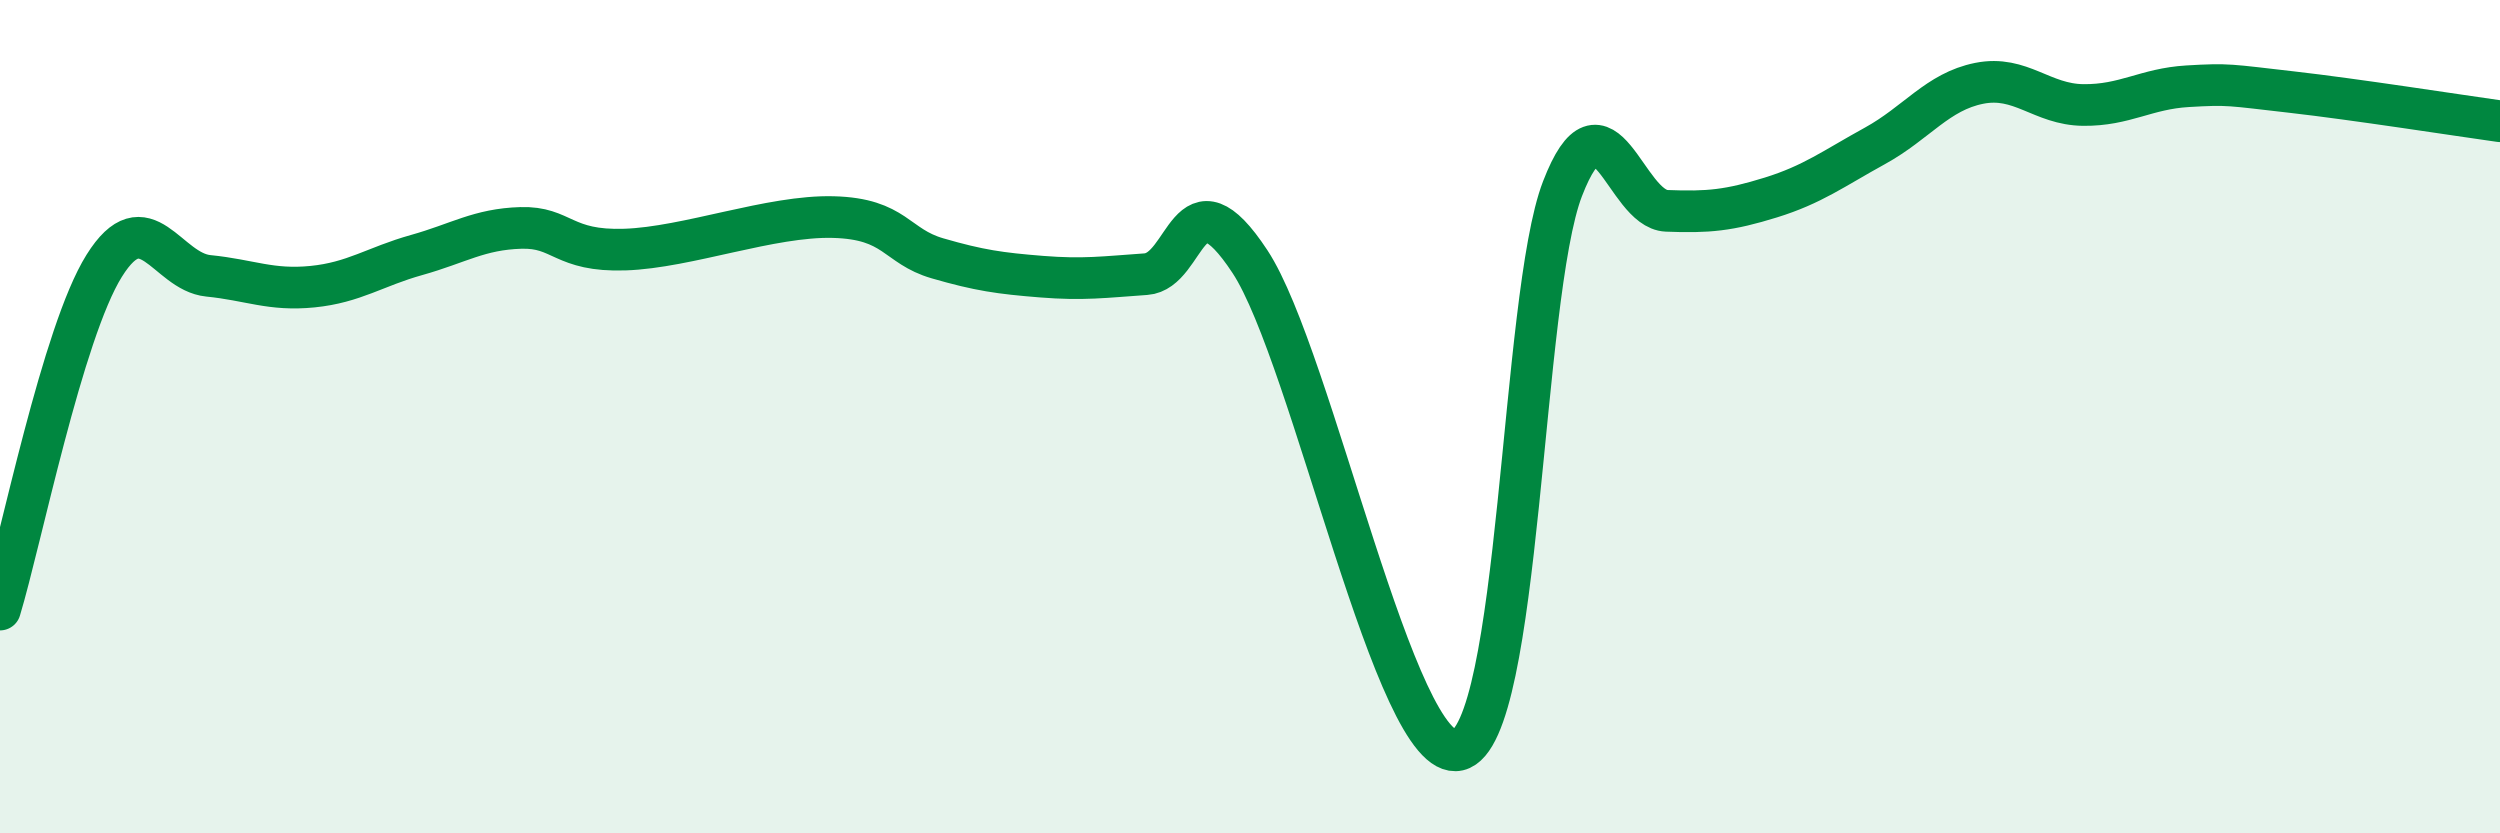
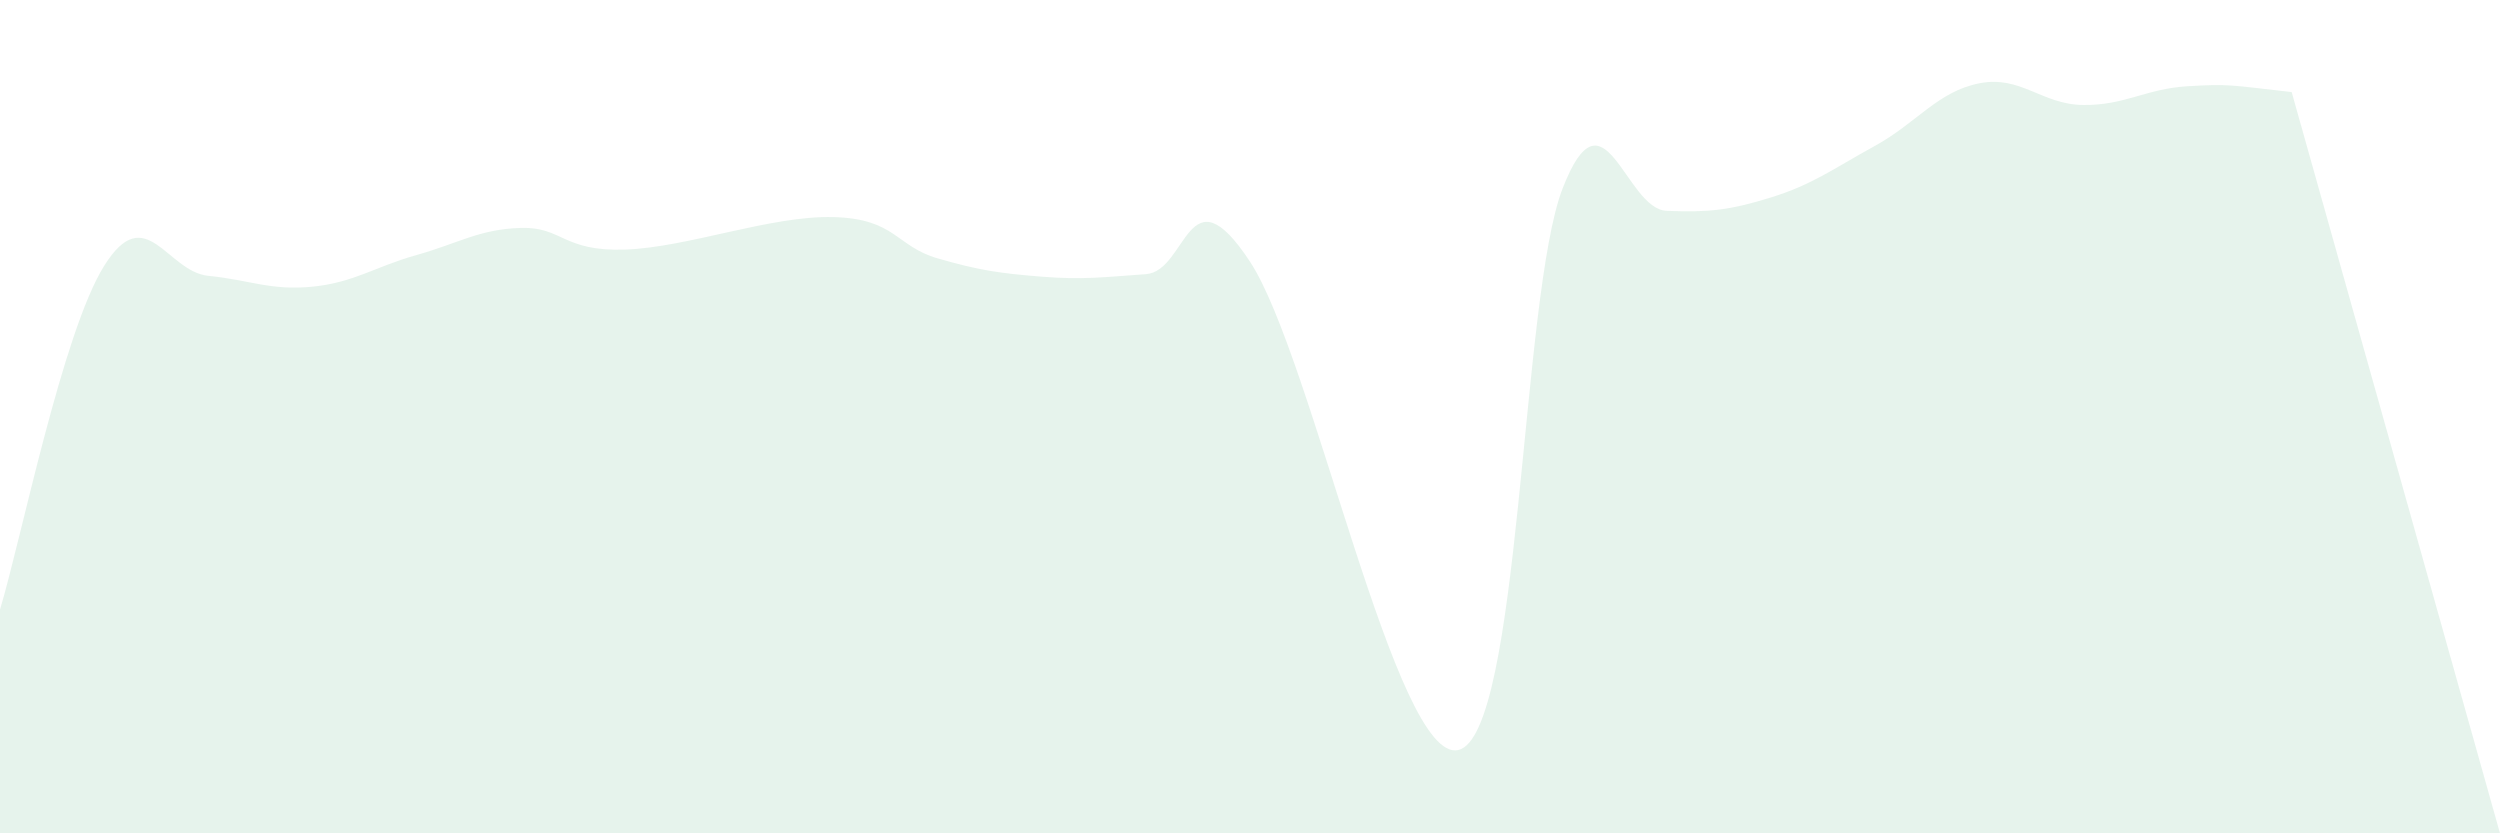
<svg xmlns="http://www.w3.org/2000/svg" width="60" height="20" viewBox="0 0 60 20">
-   <path d="M 0,14.63 C 0.5,12.98 1.5,7.98 2.5,6.38 C 3.5,4.78 4,6.52 5,6.62 C 6,6.72 6.5,6.98 7.5,6.88 C 8.5,6.78 9,6.4 10,6.12 C 11,5.84 11.5,5.5 12.5,5.47 C 13.5,5.44 13.5,6.04 15,5.99 C 16.5,5.94 18.5,5.17 20,5.21 C 21.5,5.25 21.5,5.91 22.5,6.2 C 23.5,6.49 24,6.56 25,6.64 C 26,6.72 26.5,6.65 27.5,6.58 C 28.5,6.51 28.5,4 30,6.28 C 31.5,8.56 33.5,18.35 35,18 C 36.5,17.65 36.5,7.12 37.5,4.53 C 38.5,1.94 39,5.02 40,5.06 C 41,5.1 41.5,5.05 42.5,4.74 C 43.5,4.43 44,4.05 45,3.5 C 46,2.95 46.5,2.2 47.5,2 C 48.5,1.8 49,2.51 50,2.52 C 51,2.53 51.5,2.13 52.5,2.07 C 53.5,2.01 53.5,2.04 55,2.21 C 56.5,2.38 59,2.77 60,2.91L60 20L0 20Z" fill="#008740" opacity="0.1" stroke-linecap="round" stroke-linejoin="round" />
-   <path d="M 0,14.63 C 0.5,12.98 1.5,7.98 2.5,6.38 C 3.5,4.78 4,6.52 5,6.62 C 6,6.72 6.5,6.98 7.5,6.88 C 8.5,6.78 9,6.4 10,6.12 C 11,5.84 11.5,5.5 12.5,5.47 C 13.5,5.44 13.5,6.04 15,5.99 C 16.5,5.94 18.5,5.17 20,5.21 C 21.5,5.25 21.5,5.91 22.5,6.2 C 23.5,6.49 24,6.56 25,6.64 C 26,6.72 26.5,6.65 27.5,6.58 C 28.5,6.51 28.5,4 30,6.28 C 31.5,8.56 33.5,18.35 35,18 C 36.5,17.65 36.5,7.12 37.5,4.53 C 38.5,1.94 39,5.02 40,5.06 C 41,5.1 41.5,5.05 42.5,4.74 C 43.5,4.43 44,4.05 45,3.5 C 46,2.95 46.5,2.2 47.5,2 C 48.5,1.8 49,2.51 50,2.52 C 51,2.53 51.5,2.13 52.5,2.07 C 53.5,2.01 53.5,2.04 55,2.21 C 56.5,2.38 59,2.77 60,2.91" stroke="#008740" stroke-width="1" fill="none" stroke-linecap="round" stroke-linejoin="round" />
+   <path d="M 0,14.63 C 0.5,12.98 1.5,7.98 2.5,6.38 C 3.5,4.78 4,6.52 5,6.62 C 6,6.72 6.5,6.98 7.5,6.88 C 8.5,6.78 9,6.4 10,6.12 C 11,5.84 11.5,5.5 12.5,5.47 C 13.5,5.44 13.5,6.04 15,5.99 C 16.5,5.94 18.5,5.17 20,5.21 C 21.5,5.25 21.5,5.91 22.5,6.2 C 23.5,6.49 24,6.56 25,6.64 C 26,6.72 26.5,6.65 27.5,6.58 C 28.5,6.51 28.5,4 30,6.28 C 31.5,8.56 33.5,18.35 35,18 C 36.5,17.65 36.5,7.12 37.5,4.53 C 38.5,1.94 39,5.02 40,5.06 C 41,5.1 41.5,5.05 42.5,4.74 C 43.5,4.43 44,4.05 45,3.5 C 46,2.95 46.5,2.2 47.5,2 C 48.5,1.8 49,2.51 50,2.52 C 51,2.53 51.5,2.13 52.5,2.07 C 53.5,2.01 53.5,2.04 55,2.21 L60 20L0 20Z" fill="#008740" opacity="0.1" stroke-linecap="round" stroke-linejoin="round" />
</svg>